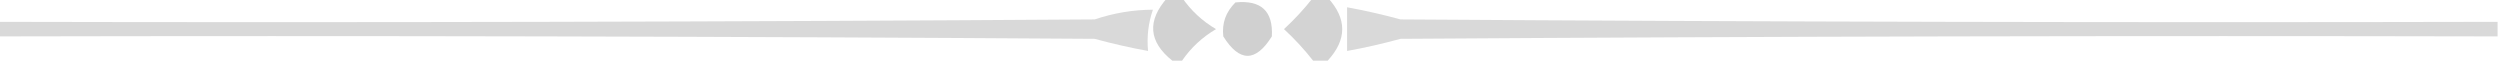
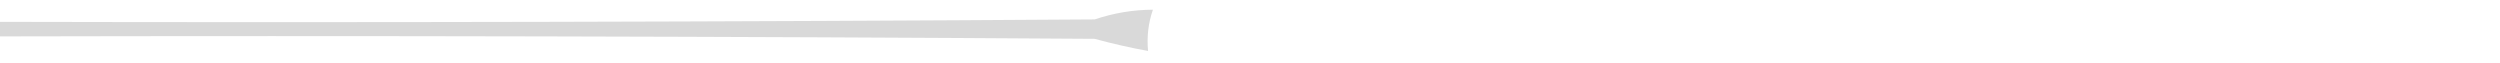
<svg xmlns="http://www.w3.org/2000/svg" version="1.1" width="515px" height="13px" style="shape-rendering:geometricPrecision; text-rendering:geometricPrecision; image-rendering:optimizeQuality; fill-rule:evenodd; clip-rule:evenodd">
  <g>
-     <path style="opacity:0.176" fill="#000000" d="M 240.5,-0.5 C 241.5,-0.5 242.5,-0.5 243.5,-0.5C 245.336,2.168 247.669,4.334 250.5,6C 247.669,7.666 245.336,9.832 243.5,12.5C 242.833,12.5 242.167,12.5 241.5,12.5C 236.589,8.586 236.256,4.253 240.5,-0.5 Z" />
-   </g>
+     </g>
  <g>
-     <path style="opacity:0.175" fill="#000000" d="M 270.5,-0.5 C 271.5,-0.5 272.5,-0.5 273.5,-0.5C 277.5,3.833 277.5,8.167 273.5,12.5C 272.5,12.5 271.5,12.5 270.5,12.5C 268.706,10.203 266.706,8.037 264.5,6C 266.706,3.963 268.706,1.797 270.5,-0.5 Z" />
-   </g>
+     </g>
  <g>
-     <path style="opacity:0.187" fill="#000000" d="M 254.5,0.5 C 259.795,-0.037 262.295,2.297 262,7.5C 258.667,12.833 255.333,12.833 252,7.5C 251.683,4.793 252.516,2.46 254.5,0.5 Z" />
-   </g>
+     </g>
  <g>
    <path style="opacity:0.149" fill="#000000" d="M -0.5,7.5 C -0.5,6.5 -0.5,5.5 -0.5,4.5C 74.834,4.667 150.167,4.5 225.5,4C 229.446,2.676 233.446,2.009 237.5,2C 236.556,4.719 236.223,7.552 236.5,10.5C 232.812,9.828 229.145,8.995 225.5,8C 150.167,7.5 74.834,7.333 -0.5,7.5 Z" />
  </g>
  <g>
-     <path style="opacity:0.15" fill="#000000" d="M 514.5,4.5 C 514.5,5.5 514.5,6.5 514.5,7.5C 439.166,7.333 363.833,7.5 288.5,8C 284.855,8.995 281.188,9.828 277.5,10.5C 277.5,7.5 277.5,4.5 277.5,1.5C 281.188,2.172 284.855,3.005 288.5,4C 363.833,4.5 439.166,4.667 514.5,4.5 Z" />
-   </g>
+     </g>
</svg>